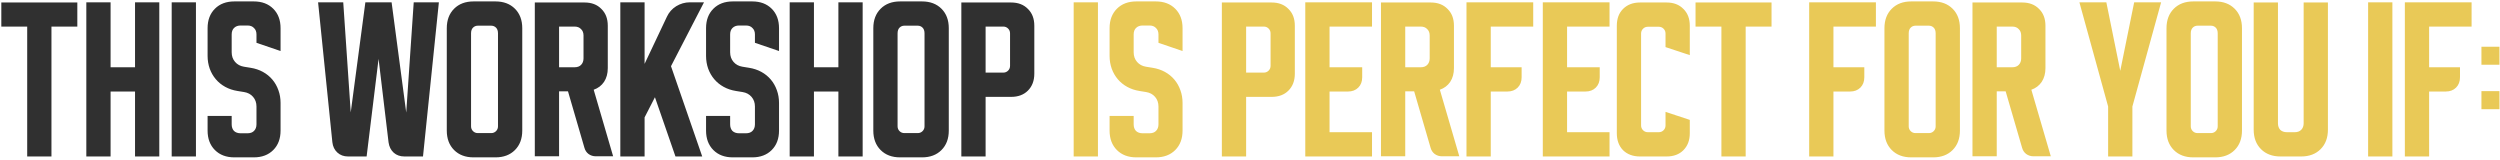
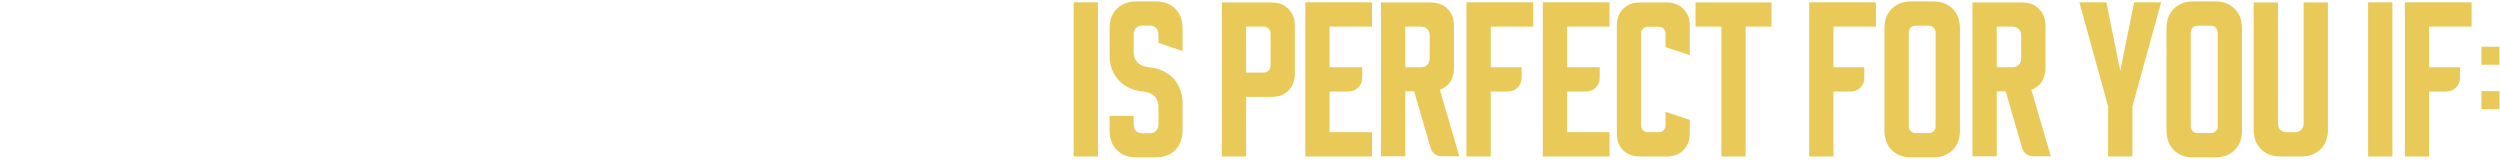
<svg xmlns="http://www.w3.org/2000/svg" width="719" height="46" viewBox="0 0 719 46" fill="none">
-   <path d="M0.38 0.717H22.24V7.644H14.799V45H7.821V7.644H0.38V0.717ZM24.826 0.665H31.805V19.343H38.835V0.665H45.813V45H38.835V26.322H31.805V45H24.826V0.665ZM49.377 45V0.665H56.355V45H49.377ZM59.703 16.059V8.106C59.703 5.78 60.405 3.915 61.807 2.513C63.21 1.11 65.074 0.409 67.4 0.409H72.993C75.32 0.409 77.184 1.11 78.587 2.513C79.989 3.915 80.69 5.78 80.69 8.106V14.674L73.763 12.313V9.902C73.763 9.115 73.524 8.499 73.045 8.054C72.6 7.576 71.984 7.336 71.198 7.336H69.196C68.409 7.336 67.777 7.576 67.298 8.054C66.853 8.499 66.631 9.115 66.631 9.902V15.033C66.631 16.128 66.956 17.051 67.606 17.804C68.255 18.557 69.111 19.018 70.171 19.189L72.07 19.497C73.37 19.703 74.55 20.096 75.61 20.677C76.671 21.259 77.577 21.995 78.33 22.884C79.083 23.773 79.664 24.8 80.075 25.963C80.485 27.092 80.69 28.306 80.69 29.606V37.56C80.69 39.886 79.989 41.75 78.587 43.153C77.184 44.555 75.32 45.257 72.993 45.257H67.4C65.074 45.257 63.21 44.555 61.807 43.153C60.405 41.75 59.703 39.886 59.703 37.56V33.352H66.631V35.764C66.631 36.55 66.853 37.183 67.298 37.662C67.777 38.107 68.409 38.329 69.196 38.329H71.198C71.984 38.329 72.6 38.107 73.045 37.662C73.524 37.183 73.763 36.55 73.763 35.764V30.632C73.763 29.538 73.438 28.614 72.788 27.861C72.138 27.109 71.283 26.647 70.222 26.476L68.324 26.168C67.024 25.963 65.844 25.569 64.783 24.988C63.723 24.406 62.816 23.671 62.064 22.781C61.311 21.892 60.73 20.883 60.319 19.754C59.909 18.591 59.703 17.359 59.703 16.059ZM98.717 0.665L100.872 32.326L105.079 0.665H112.623L116.83 32.377L118.985 0.665H126.221L121.654 45H116.317C115.086 45 114.059 44.641 113.238 43.922C112.417 43.17 111.921 42.178 111.75 40.946L108.877 16.932L105.439 45H100.102C98.871 45 97.844 44.624 97.023 43.871C96.202 43.118 95.723 42.127 95.587 40.895L91.481 0.665H98.717ZM128.495 8.106C128.495 5.78 129.196 3.915 130.599 2.513C132.002 1.11 133.866 0.409 136.192 0.409H142.504C144.83 0.409 146.694 1.11 148.097 2.513C149.499 3.915 150.201 5.78 150.201 8.106V37.56C150.201 39.886 149.499 41.75 148.097 43.153C146.694 44.555 144.83 45.257 142.504 45.257H136.192C133.866 45.257 132.002 44.555 130.599 43.153C129.196 41.75 128.495 39.886 128.495 37.56V8.106ZM137.424 38.278H141.272C141.819 38.278 142.281 38.09 142.658 37.714C143.034 37.337 143.222 36.875 143.222 36.328V9.594C143.222 8.875 143.034 8.328 142.658 7.952C142.281 7.576 141.819 7.387 141.272 7.387H137.424C136.876 7.387 136.414 7.576 136.038 7.952C135.662 8.328 135.474 8.875 135.474 9.594V36.328C135.474 36.875 135.662 37.337 136.038 37.714C136.414 38.09 136.876 38.278 137.424 38.278ZM153.811 0.717H168.127C170.146 0.717 171.754 1.332 172.951 2.564C174.182 3.761 174.798 5.369 174.798 7.387V19.6C174.798 21.139 174.439 22.456 173.721 23.551C173.002 24.611 172.01 25.364 170.744 25.809L176.337 44.949H171.36C170.573 44.949 169.872 44.726 169.256 44.282C168.675 43.837 168.281 43.238 168.076 42.486L163.355 26.271H160.79V44.949H153.811V0.717ZM160.79 19.343H165.254C166.041 19.343 166.656 19.121 167.101 18.676C167.58 18.197 167.82 17.564 167.82 16.778V10.21C167.82 9.423 167.58 8.807 167.101 8.362C166.656 7.883 166.041 7.644 165.254 7.644H160.79V19.343ZM185.384 0.665V18.368L191.798 4.822C192.38 3.556 193.269 2.547 194.466 1.794C195.698 1.042 197.015 0.665 198.417 0.665H202.471L192.978 19.035L201.958 45H194.261L188.36 27.964L185.384 33.762V45H178.405V0.665H185.384ZM203.06 16.059V8.106C203.06 5.78 203.761 3.915 205.164 2.513C206.566 1.11 208.43 0.409 210.757 0.409H216.35C218.676 0.409 220.54 1.11 221.943 2.513C223.345 3.915 224.047 5.78 224.047 8.106V14.674L217.119 12.313V9.902C217.119 9.115 216.88 8.499 216.401 8.054C215.956 7.576 215.341 7.336 214.554 7.336H212.553C211.766 7.336 211.133 7.576 210.654 8.054C210.209 8.499 209.987 9.115 209.987 9.902V15.033C209.987 16.128 210.312 17.051 210.962 17.804C211.612 18.557 212.467 19.018 213.528 19.189L215.426 19.497C216.726 19.703 217.906 20.096 218.967 20.677C220.027 21.259 220.934 21.995 221.686 22.884C222.439 23.773 223.021 24.8 223.431 25.963C223.842 27.092 224.047 28.306 224.047 29.606V37.56C224.047 39.886 223.345 41.75 221.943 43.153C220.54 44.555 218.676 45.257 216.35 45.257H210.757C208.43 45.257 206.566 44.555 205.164 43.153C203.761 41.75 203.06 39.886 203.06 37.56V33.352H209.987V35.764C209.987 36.55 210.209 37.183 210.654 37.662C211.133 38.107 211.766 38.329 212.553 38.329H214.554C215.341 38.329 215.956 38.107 216.401 37.662C216.88 37.183 217.119 36.55 217.119 35.764V30.632C217.119 29.538 216.795 28.614 216.145 27.861C215.495 27.109 214.639 26.647 213.579 26.476L211.68 26.168C210.38 25.963 209.2 25.569 208.14 24.988C207.079 24.406 206.173 23.671 205.42 22.781C204.667 21.892 204.086 20.883 203.675 19.754C203.265 18.591 203.06 17.359 203.06 16.059ZM227.113 0.665H234.091V19.343H241.121V0.665H248.1V45H241.121V26.322H234.091V45H227.113V0.665ZM251.166 8.106C251.166 5.78 251.867 3.915 253.27 2.513C254.672 1.11 256.537 0.409 258.863 0.409H265.174C267.501 0.409 269.365 1.11 270.767 2.513C272.17 3.915 272.871 5.78 272.871 8.106V37.56C272.871 39.886 272.17 41.75 270.767 43.153C269.365 44.555 267.501 45.257 265.174 45.257H258.863C256.537 45.257 254.672 44.555 253.27 43.153C251.867 41.75 251.166 39.886 251.166 37.56V8.106ZM260.094 38.278H263.943C264.49 38.278 264.952 38.09 265.328 37.714C265.705 37.337 265.893 36.875 265.893 36.328V9.594C265.893 8.875 265.705 8.328 265.328 7.952C264.952 7.576 264.49 7.387 263.943 7.387H260.094C259.547 7.387 259.085 7.576 258.709 7.952C258.333 8.328 258.144 8.875 258.144 9.594V36.328C258.144 36.875 258.333 37.337 258.709 37.714C259.085 38.09 259.547 38.278 260.094 38.278ZM276.482 0.717H290.798C292.816 0.717 294.424 1.332 295.622 2.564C296.853 3.761 297.469 5.369 297.469 7.387V21.191C297.469 23.209 296.853 24.834 295.622 26.065C294.424 27.263 292.816 27.861 290.798 27.861H283.46V45H276.482V0.717ZM283.46 7.644V20.883H288.54C289.088 20.883 289.549 20.695 289.926 20.318C290.302 19.942 290.49 19.48 290.49 18.933V9.594C290.49 9.047 290.302 8.585 289.926 8.208C289.549 7.832 289.088 7.644 288.54 7.644H283.46Z" fill="#303030" />
  <path d="M308.789 45V0.665H315.768V45H308.789ZM319.116 16.059V8.106C319.116 5.78 319.817 3.915 321.22 2.513C322.622 1.11 324.487 0.409 326.813 0.409H332.406C334.732 0.409 336.596 1.11 337.999 2.513C339.402 3.915 340.103 5.78 340.103 8.106V14.674L333.176 12.313V9.902C333.176 9.115 332.936 8.499 332.457 8.054C332.013 7.576 331.397 7.336 330.61 7.336H328.609C327.822 7.336 327.189 7.576 326.71 8.054C326.265 8.499 326.043 9.115 326.043 9.902V15.033C326.043 16.128 326.368 17.051 327.018 17.804C327.668 18.557 328.523 19.018 329.584 19.189L331.482 19.497C332.782 19.703 333.962 20.096 335.023 20.677C336.083 21.259 336.99 21.995 337.742 22.884C338.495 23.773 339.077 24.8 339.487 25.963C339.898 27.092 340.103 28.306 340.103 29.606V37.56C340.103 39.886 339.402 41.75 337.999 43.153C336.596 44.555 334.732 45.257 332.406 45.257H326.813C324.487 45.257 322.622 44.555 321.22 43.153C319.817 41.75 319.116 39.886 319.116 37.56V33.352H326.043V35.764C326.043 36.55 326.265 37.183 326.71 37.662C327.189 38.107 327.822 38.329 328.609 38.329H330.61C331.397 38.329 332.013 38.107 332.457 37.662C332.936 37.183 333.176 36.55 333.176 35.764V30.632C333.176 29.538 332.851 28.614 332.201 27.861C331.551 27.109 330.695 26.647 329.635 26.476L327.736 26.168C326.436 25.963 325.256 25.569 324.196 24.988C323.135 24.406 322.229 23.671 321.476 22.781C320.724 21.892 320.142 20.883 319.732 19.754C319.321 18.591 319.116 17.359 319.116 16.059ZM351.407 0.717H365.723C367.742 0.717 369.35 1.332 370.547 2.564C371.778 3.761 372.394 5.369 372.394 7.387V21.191C372.394 23.209 371.778 24.834 370.547 26.065C369.35 27.263 367.742 27.861 365.723 27.861H358.386V45H351.407V0.717ZM358.386 7.644V20.883H363.466C364.013 20.883 364.475 20.695 364.851 20.318C365.227 19.942 365.416 19.48 365.416 18.933V9.594C365.416 9.047 365.227 8.585 364.851 8.208C364.475 7.832 364.013 7.644 363.466 7.644H358.386ZM375.4 0.665H394.591V7.644H382.379V19.343H391.769V22.217C391.769 23.448 391.393 24.441 390.64 25.193C389.887 25.946 388.895 26.322 387.664 26.322H382.379V38.021H394.591V45H375.4V0.665ZM397.168 0.717H411.484C413.503 0.717 415.111 1.332 416.308 2.564C417.539 3.761 418.155 5.369 418.155 7.387V19.6C418.155 21.139 417.796 22.456 417.078 23.551C416.359 24.611 415.367 25.364 414.101 25.809L419.695 44.949H414.717C413.93 44.949 413.229 44.726 412.613 44.282C412.032 43.837 411.638 43.238 411.433 42.486L406.712 26.271H404.147V44.949H397.168V0.717ZM404.147 19.343H408.611C409.398 19.343 410.013 19.121 410.458 18.676C410.937 18.197 411.177 17.564 411.177 16.778V10.21C411.177 9.423 410.937 8.807 410.458 8.362C410.013 7.883 409.398 7.644 408.611 7.644H404.147V19.343ZM440.953 0.665V7.644H428.741V19.343H437.618V22.217C437.618 23.448 437.242 24.441 436.489 25.193C435.737 25.946 434.745 26.322 433.513 26.322H428.741V45H421.762V0.665H440.953ZM443.711 0.665H462.902V7.644H450.689V19.343H460.08V22.217C460.08 23.448 459.703 24.441 458.951 25.193C458.198 25.946 457.206 26.322 455.975 26.322H450.689V38.021H462.902V45H443.711V0.665ZM464.998 38.329V7.387C464.998 5.369 465.596 3.761 466.794 2.564C468.025 1.332 469.65 0.717 471.668 0.717H479.314C481.332 0.717 482.94 1.332 484.138 2.564C485.369 3.761 485.985 5.369 485.985 7.387V15.854L479.006 13.545V9.645C479.006 9.098 478.818 8.636 478.442 8.26C478.065 7.883 477.604 7.695 477.056 7.695H473.926C473.379 7.695 472.917 7.883 472.541 8.26C472.164 8.636 471.976 9.098 471.976 9.645V36.072C471.976 36.619 472.164 37.081 472.541 37.457C472.917 37.833 473.379 38.021 473.926 38.021H477.056C477.604 38.021 478.065 37.833 478.442 37.457C478.818 37.081 479.006 36.619 479.006 36.072V32.172L485.985 34.481V38.329C485.985 40.348 485.369 41.972 484.138 43.204C482.94 44.401 481.332 45 479.314 45H471.668C469.65 45 468.025 44.401 466.794 43.204C465.596 41.972 464.998 40.348 464.998 38.329ZM487.636 0.717H509.495V7.644H502.055V45H495.076V7.644H487.636V0.717ZM539.511 0.665V7.644H527.298V19.343H536.176V22.217C536.176 23.448 535.799 24.441 535.047 25.193C534.294 25.946 533.302 26.322 532.071 26.322H527.298V45H520.32V0.665H539.511ZM541.967 8.106C541.967 5.78 542.669 3.915 544.071 2.513C545.474 1.11 547.338 0.409 549.664 0.409H555.976C558.302 0.409 560.167 1.11 561.569 2.513C562.972 3.915 563.673 5.78 563.673 8.106V37.56C563.673 39.886 562.972 41.75 561.569 43.153C560.167 44.555 558.302 45.257 555.976 45.257H549.664C547.338 45.257 545.474 44.555 544.071 43.153C542.669 41.75 541.967 39.886 541.967 37.56V8.106ZM550.896 38.278H554.744C555.292 38.278 555.754 38.09 556.13 37.714C556.506 37.337 556.694 36.875 556.694 36.328V9.594C556.694 8.875 556.506 8.328 556.13 7.952C555.754 7.576 555.292 7.387 554.744 7.387H550.896C550.349 7.387 549.887 7.576 549.511 7.952C549.134 8.328 548.946 8.875 548.946 9.594V36.328C548.946 36.875 549.134 37.337 549.511 37.714C549.887 38.09 550.349 38.278 550.896 38.278ZM567.283 0.717H581.6C583.618 0.717 585.226 1.332 586.423 2.564C587.655 3.761 588.271 5.369 588.271 7.387V19.6C588.271 21.139 587.911 22.456 587.193 23.551C586.475 24.611 585.483 25.364 584.217 25.809L589.81 44.949H584.833C584.046 44.949 583.344 44.726 582.729 44.282C582.147 43.837 581.754 43.238 581.548 42.486L576.828 26.271H574.262V44.949H567.283V0.717ZM574.262 19.343H578.726C579.513 19.343 580.129 19.121 580.574 18.676C581.052 18.197 581.292 17.564 581.292 16.778V10.21C581.292 9.423 581.052 8.807 580.574 8.362C580.129 7.883 579.513 7.644 578.726 7.644H574.262V19.343ZM598.035 0.665H605.784L609.786 20.37L613.788 0.665H621.537L613.275 30.632V45H606.297V30.632L598.035 0.665ZM623.087 8.106C623.087 5.78 623.788 3.915 625.19 2.513C626.593 1.11 628.457 0.409 630.784 0.409H637.095C639.421 0.409 641.286 1.11 642.688 2.513C644.091 3.915 644.792 5.78 644.792 8.106V37.56C644.792 39.886 644.091 41.75 642.688 43.153C641.286 44.555 639.421 45.257 637.095 45.257H630.784C628.457 45.257 626.593 44.555 625.19 43.153C623.788 41.75 623.087 39.886 623.087 37.56V8.106ZM632.015 38.278H635.864C636.411 38.278 636.873 38.09 637.249 37.714C637.625 37.337 637.813 36.875 637.813 36.328V9.594C637.813 8.875 637.625 8.328 637.249 7.952C636.873 7.576 636.411 7.387 635.864 7.387H632.015C631.468 7.387 631.006 7.576 630.63 7.952C630.253 8.328 630.065 8.875 630.065 9.594V36.328C630.065 36.875 630.253 37.337 630.63 37.714C631.006 38.09 631.468 38.278 632.015 38.278ZM655.14 0.717V35.456C655.14 36.242 655.363 36.875 655.808 37.354C656.286 37.799 656.919 38.021 657.706 38.021H659.964C660.751 38.021 661.366 37.799 661.811 37.354C662.29 36.875 662.53 36.242 662.53 35.456V0.717H669.508V37.303C669.508 39.629 668.807 41.494 667.404 42.896C666.002 44.299 664.137 45 661.811 45H655.859C653.533 45 651.668 44.299 650.266 42.896C648.863 41.494 648.162 39.629 648.162 37.303V0.717H655.14ZM681.07 45V0.665H688.049V45H681.07ZM710.829 0.665V7.644H698.616V19.343H707.494V22.217C707.494 23.448 707.117 24.441 706.365 25.193C705.612 25.946 704.62 26.322 703.389 26.322H698.616V45H691.638V0.665H710.829ZM713.662 18.625V13.442H718.845V18.625H713.662ZM718.845 26.219V31.402H713.662V26.219H718.845Z" fill="#E9C957" />
</svg>